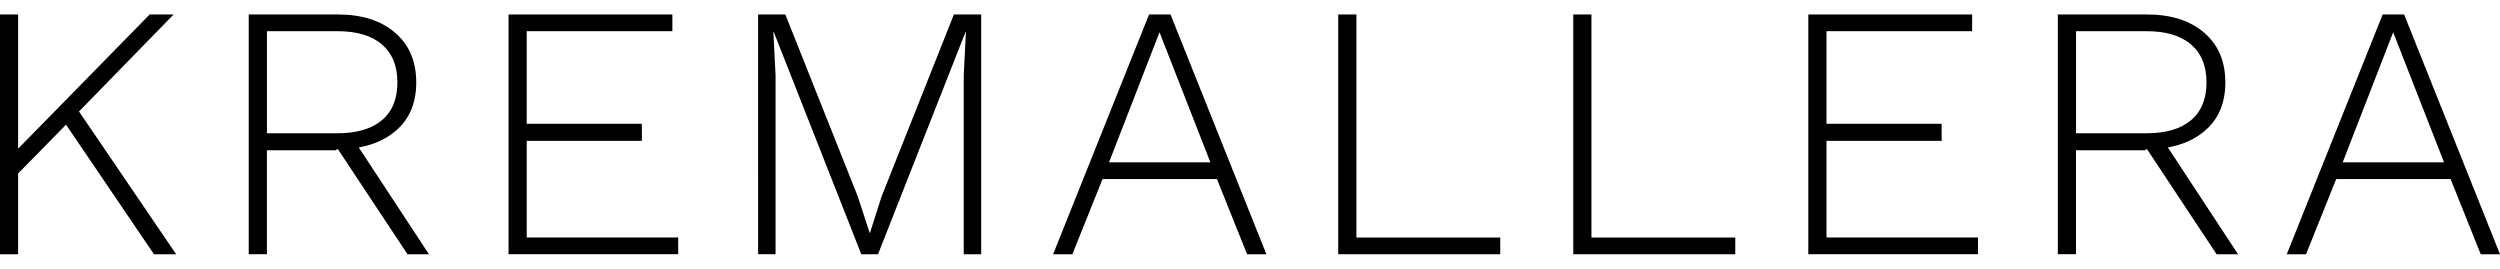
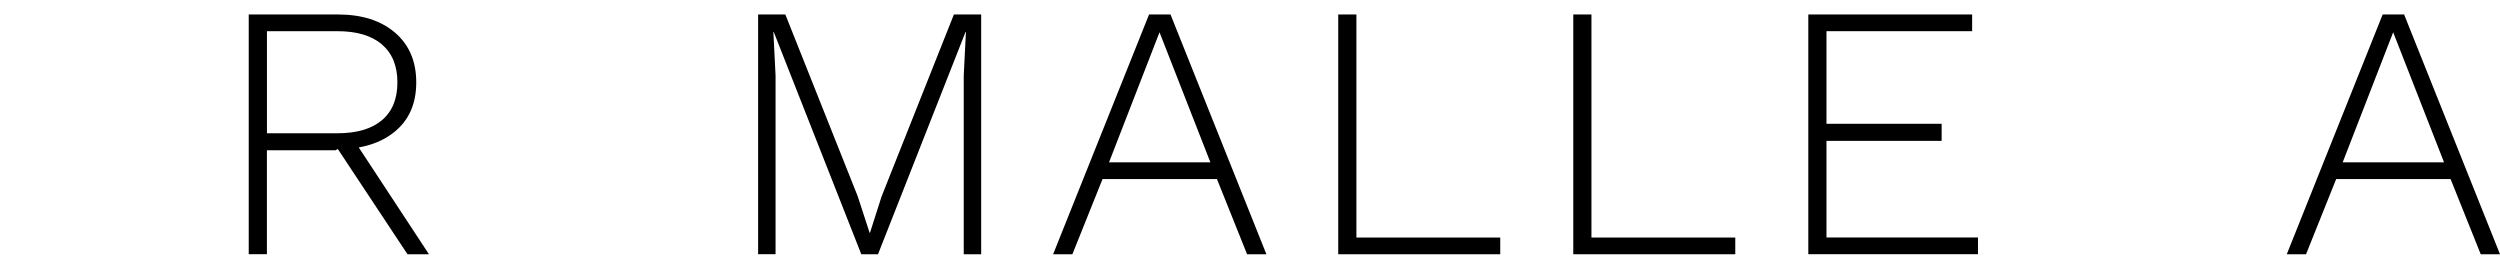
<svg xmlns="http://www.w3.org/2000/svg" viewBox="0 0 480.24 51.62" data-name="Capa 2" id="Capa_2">
-   <path d="M3.48,2.78v46.06H0V2.78h3.49ZM33.35,2.78L14.09,22.53l-.56.56L1.67,35.16v-4.75L28.75,2.78h4.61-.01ZM14.37,20.23l19.47,28.61h-4.26L11.58,22.32l2.79-2.09h0Z" />
  <path d="M64.89,2.78c4.61,0,8.27,1.16,10.99,3.49,2.72,2.33,4.08,5.51,4.08,9.56s-1.37,7.2-4.12,9.45c-2.75,2.26-6.42,3.38-11.03,3.38l-.35.21h-13.19v19.96h-3.49V2.78h17.11ZM64.82,25.6c3.72,0,6.57-.84,8.55-2.51s2.97-4.09,2.97-7.26-.99-5.59-2.97-7.29-4.83-2.55-8.55-2.55h-13.54v19.61h13.54ZM67.54,26.23l14.86,22.61h-4.12l-13.68-20.66,2.93-1.95h.01Z" />
-   <path d="M97.69,48.84V2.78h31.47v3.21h-27.98v17.79h22.12v3.28h-22.12v18.56h29.1v3.21h-32.59,0Z" />
  <path d="M188.48,2.78v46.06h-3.35V14.5l.42-8.37h-.07l-16.82,42.71h-3.21l-16.82-42.71h-.07l.42,8.37v34.33h-3.35V2.78h5.23l13.89,34.89,2.3,7.05h.07l2.23-6.98,13.89-34.96h5.24Z" />
  <path d="M243.26,48.84h-3.7l-5.79-14.44h-21.98l-5.79,14.44h-3.7L220.73,2.78h4.12l18.42,46.06h0ZM213.04,31.18h19.47l-9.77-24.98-9.7,24.98Z" />
  <path d="M260.56,45.63h27.63v3.21h-31.12V2.78h3.49v42.85Z" />
  <path d="M305.71,45.63h27.63v3.21h-31.12V2.78h3.49v42.85Z" />
  <path d="M347.37,48.84V2.78h31.47v3.21h-27.98v17.79h22.12v3.28h-22.12v18.56h29.1v3.21h-32.59Z" />
-   <path d="M412.41,2.78c4.61,0,8.27,1.16,10.99,3.49,2.72,2.33,4.08,5.51,4.08,9.56s-1.37,7.2-4.12,9.45c-2.75,2.26-6.42,3.38-11.03,3.38l-.35.21h-13.19v19.96h-3.49V2.78h17.11ZM412.34,25.6c3.72,0,6.57-.84,8.55-2.51,1.98-1.67,2.97-4.09,2.97-7.26s-.99-5.59-2.97-7.29-4.83-2.55-8.55-2.55h-13.54v19.61h13.54ZM415.06,26.23l14.86,22.61h-4.12l-13.68-20.66,2.93-1.95h.01Z" />
  <path d="M480.24,48.84h-3.7l-5.79-14.44h-21.98l-5.79,14.44h-3.7l18.42-46.06h4.12l18.42,46.06h0ZM450.02,31.18h19.47l-9.77-24.98-9.7,24.98Z" />
</svg>